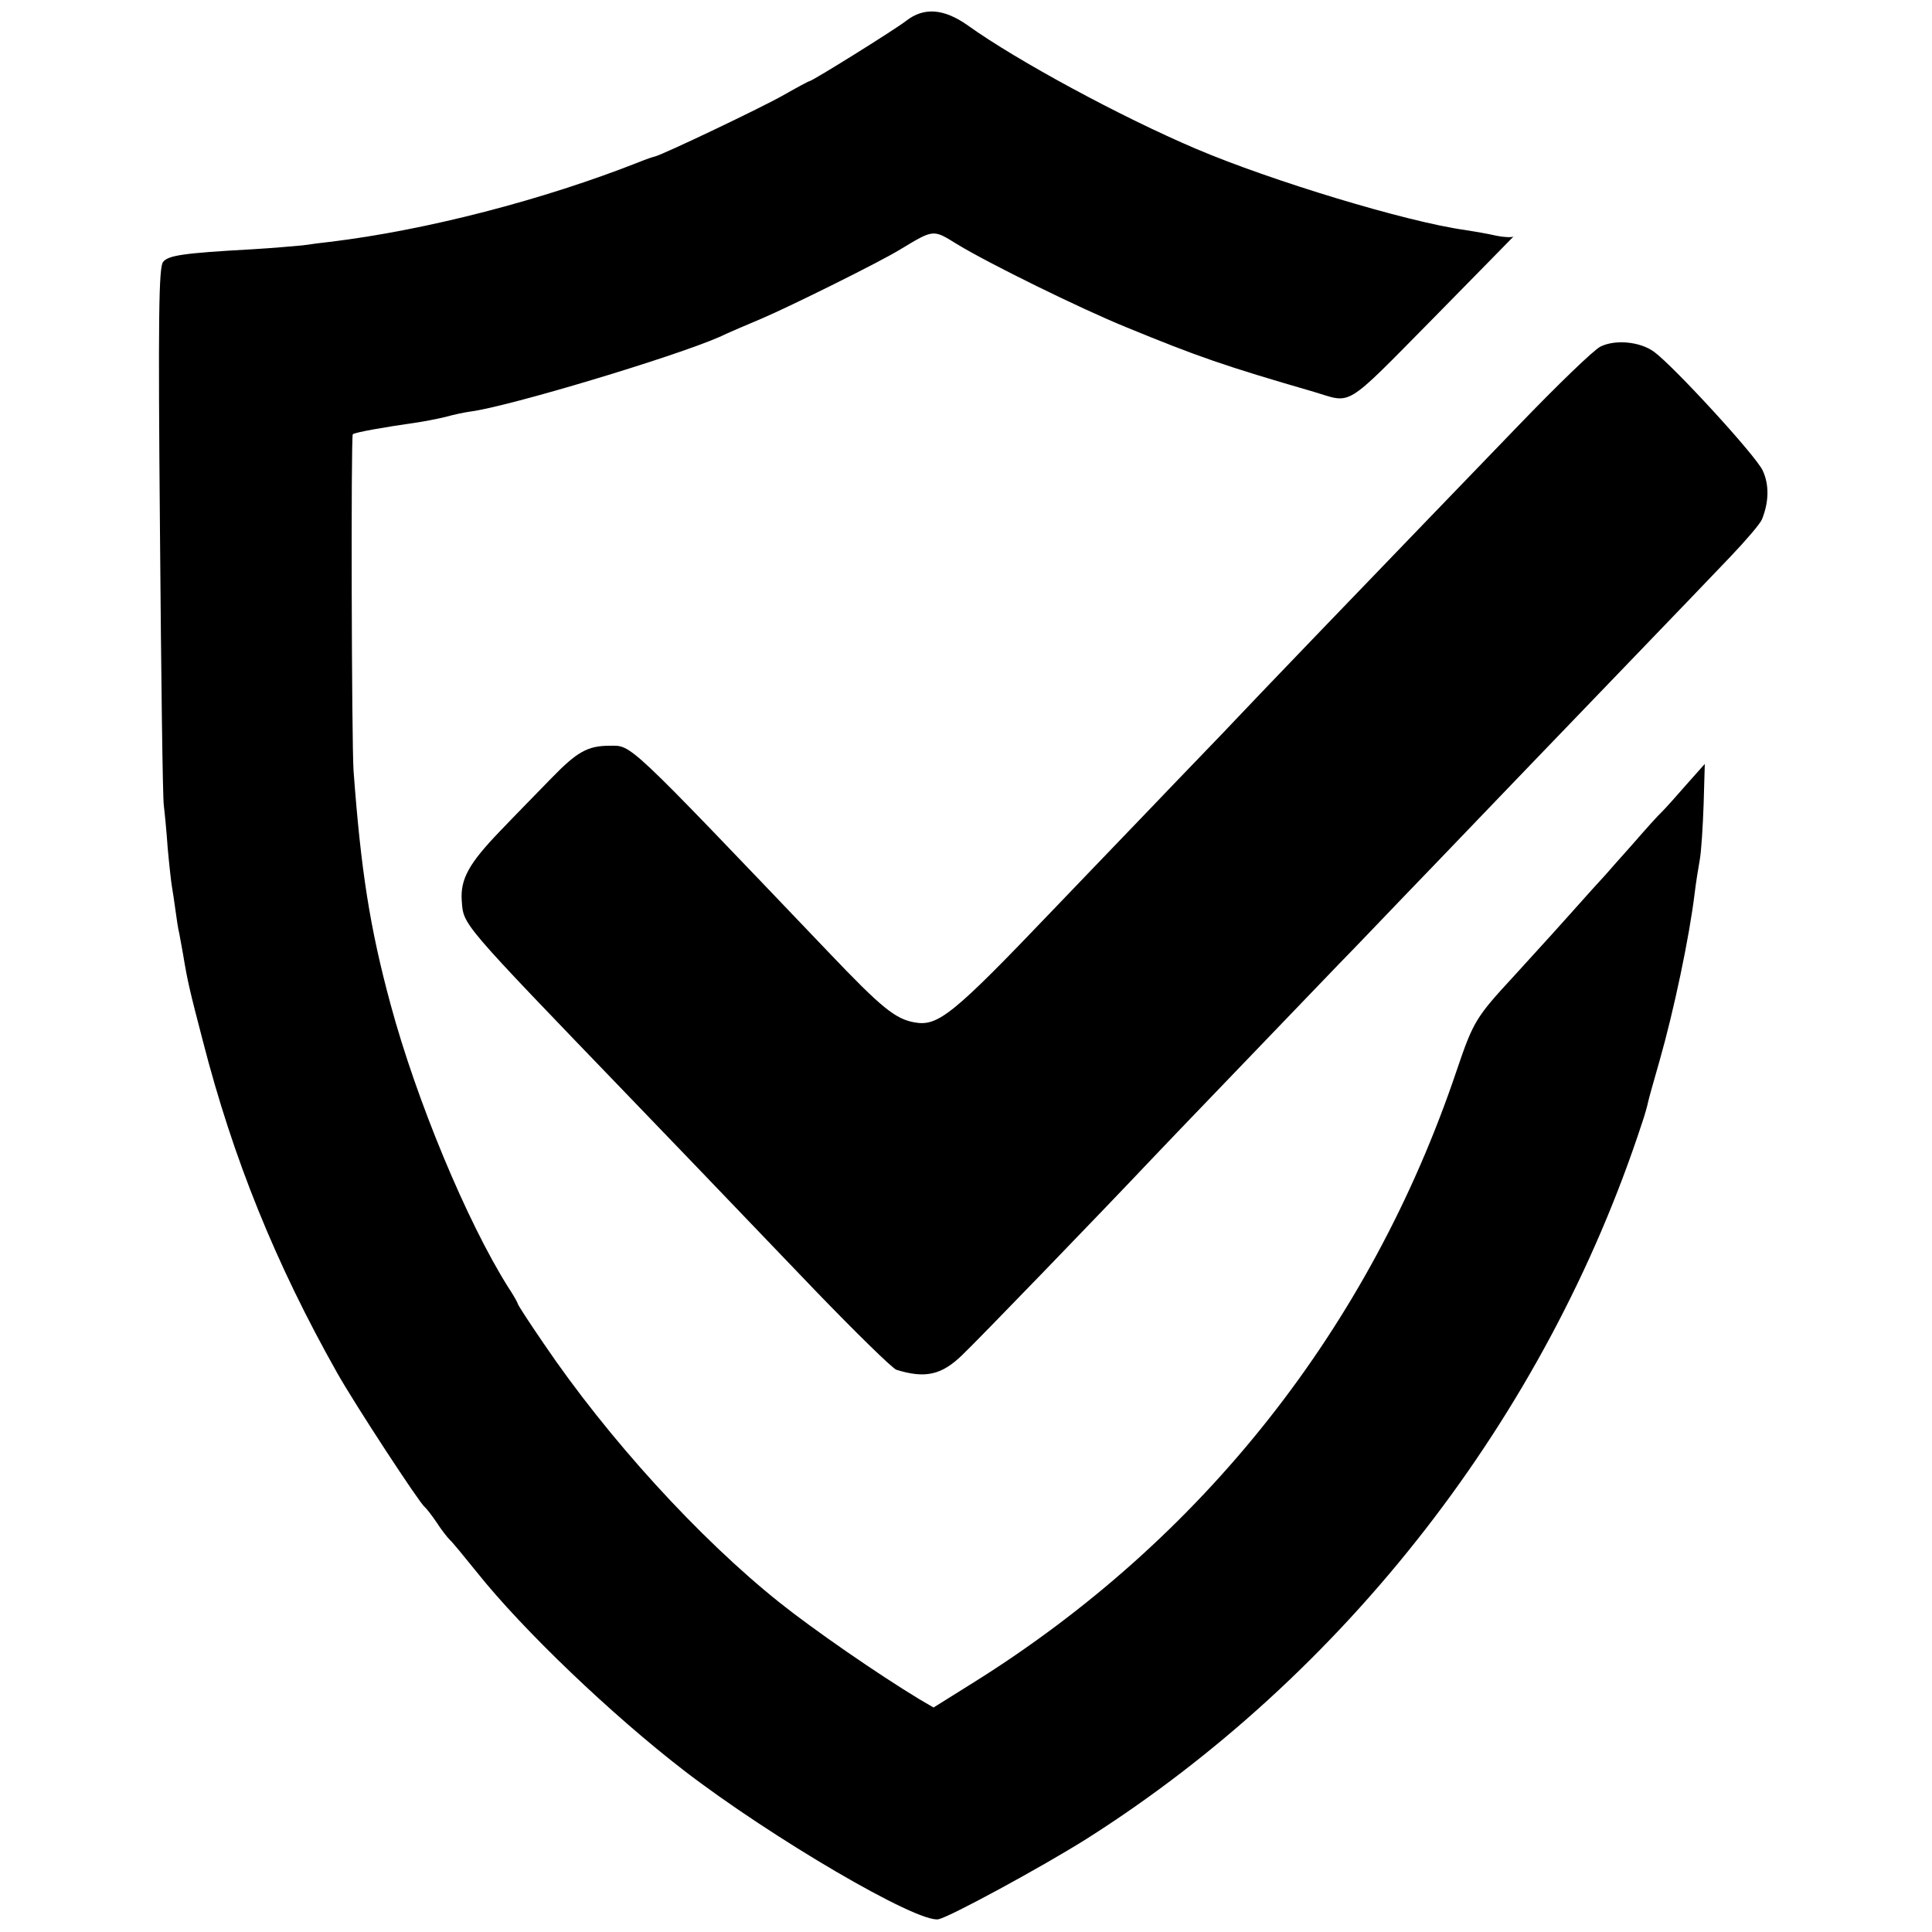
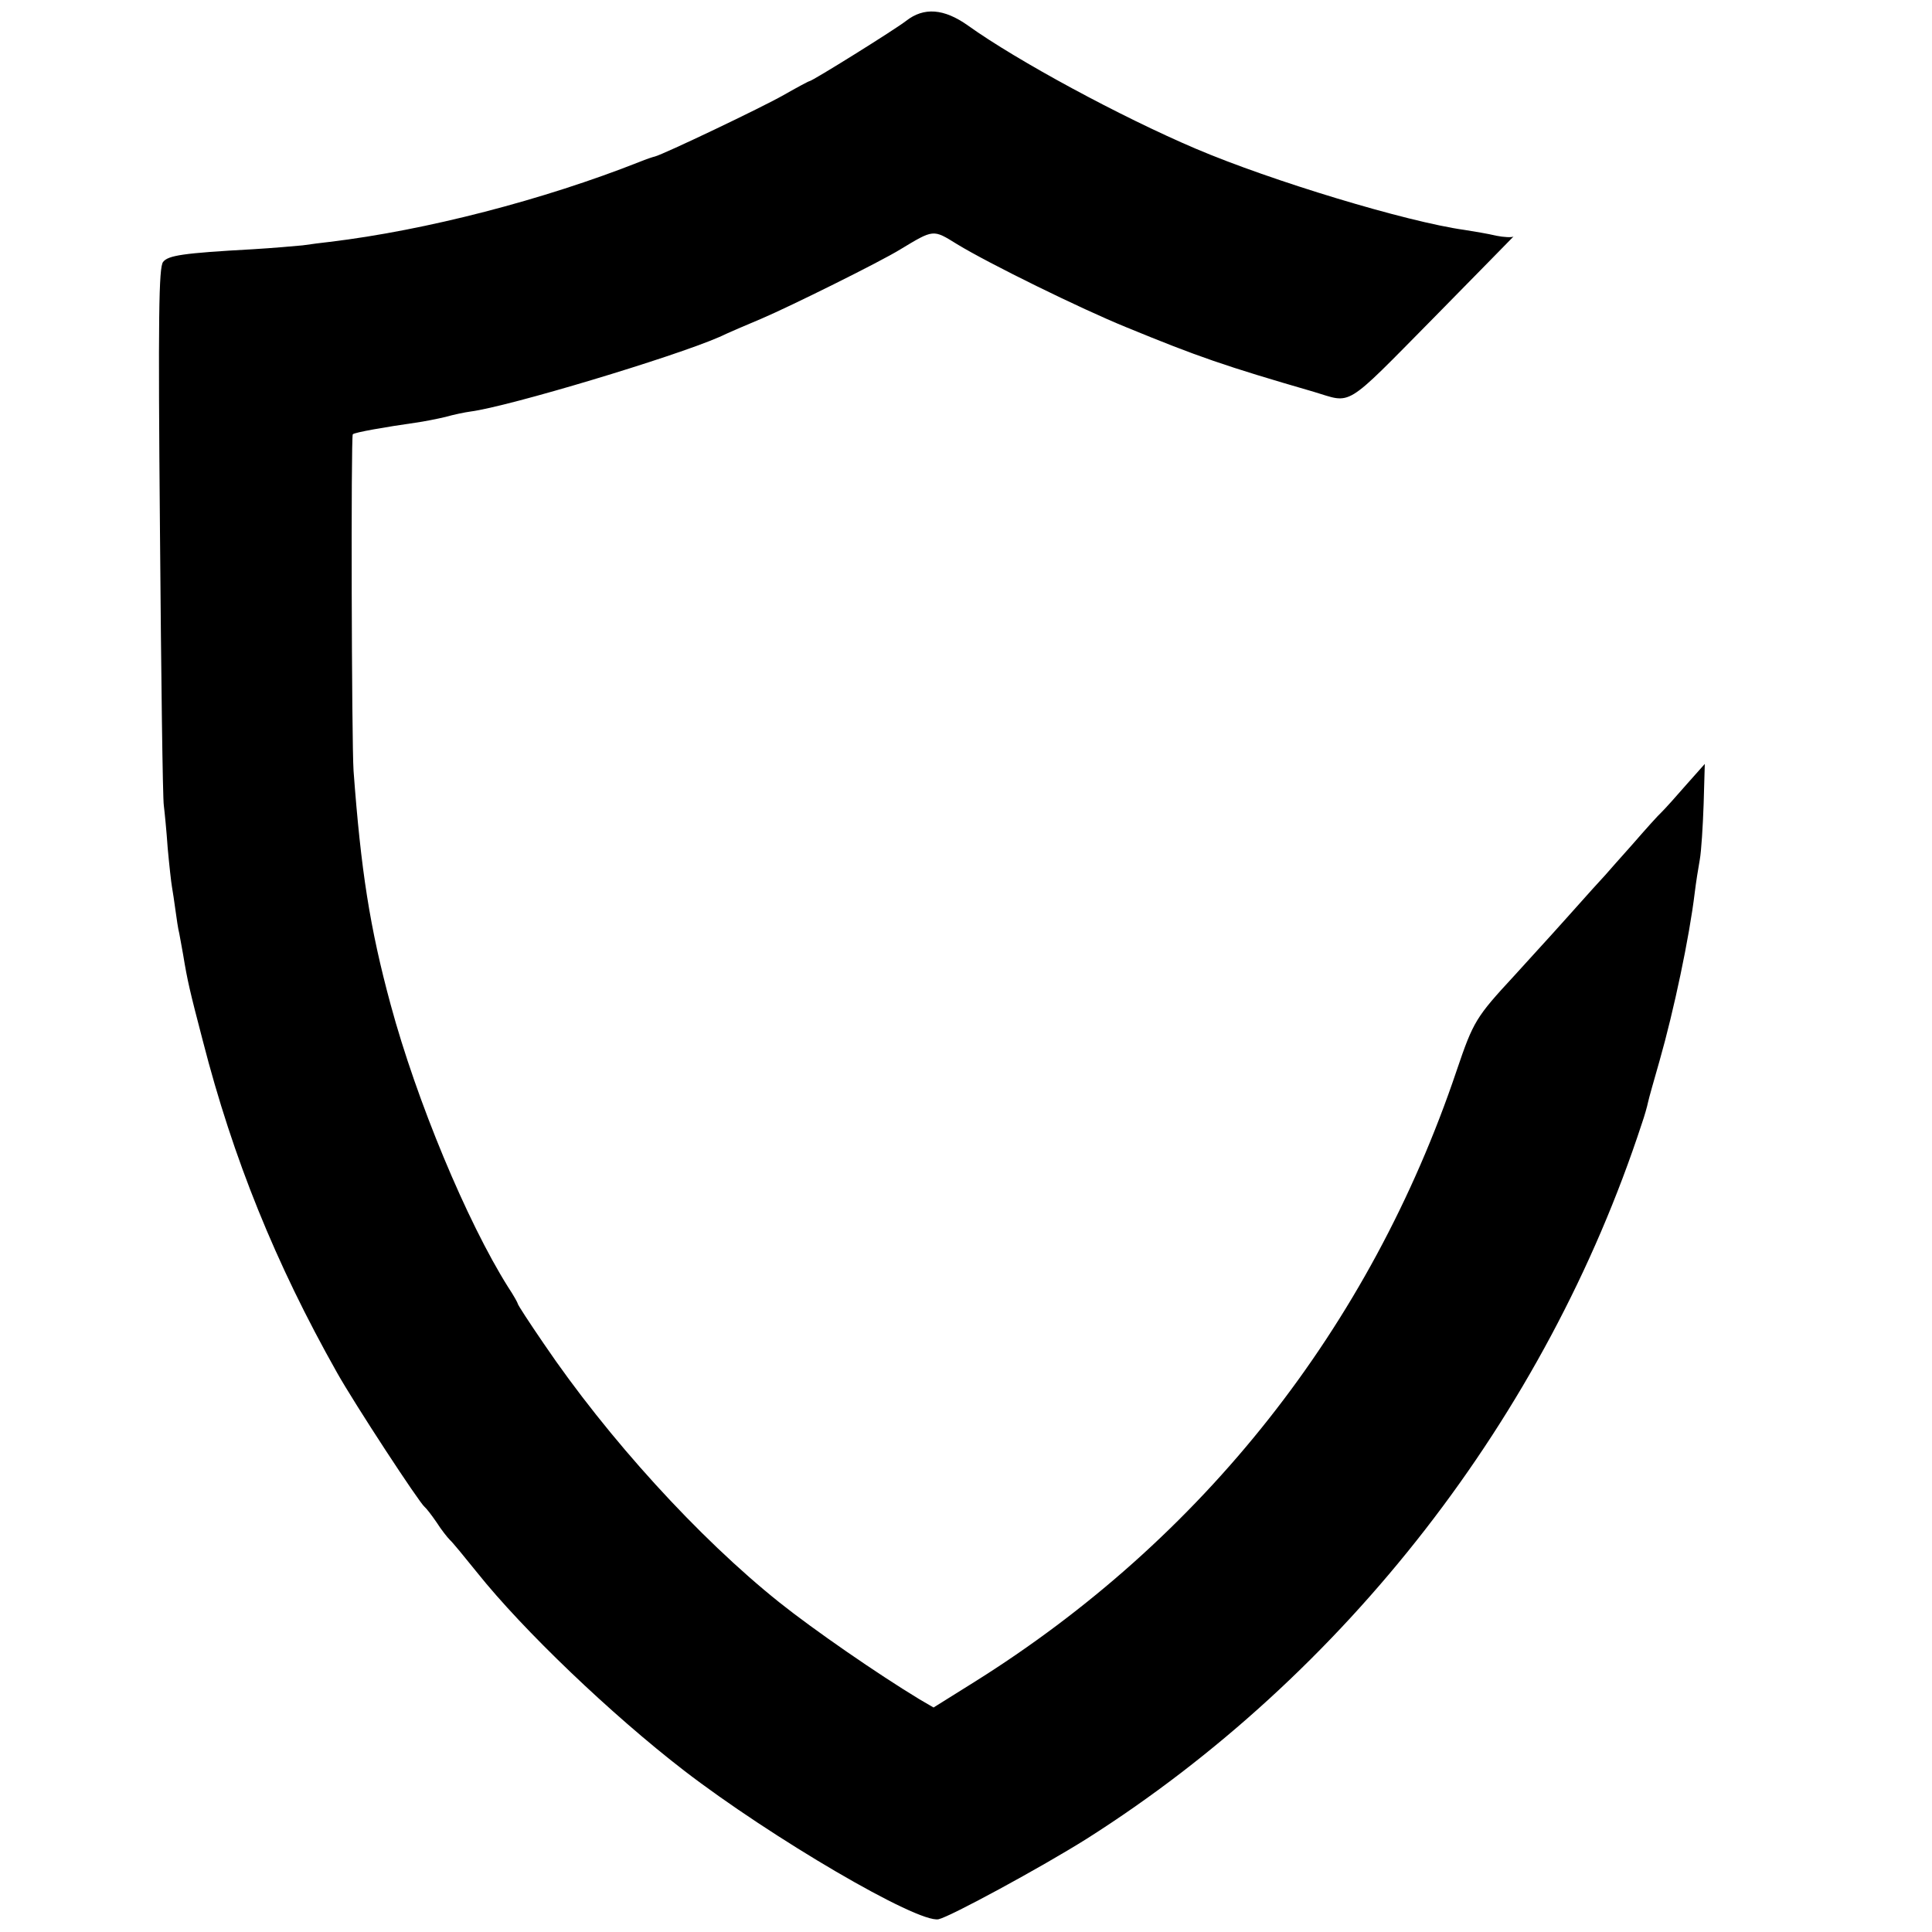
<svg xmlns="http://www.w3.org/2000/svg" version="1.0" width="500pt" height="500pt" viewBox="0 0 500 500" preserveAspectRatio="xMidYMid meet">
  <g transform="translate(0,500) scale(0.1,-0.1)" fill="#000000" stroke="none">
    <path d="M2345 4946 c-28 -22 -243 -156 -250 -156 -2 0 -32 -16 -67 -36 -58 -33 -310 -153 -333 -159 -5 -1 -23 -7 -40 -14 -248 -98 -552 -177 -802 -207 -18 -2 -50 -6 -70 -9 -21 -2 -78 -7 -128 -10 -182 -10 -220 -16 -233 -33 -11 -14 -13 -139 -8 -697 3 -374 7 -693 10 -710 2 -16 7 -66 10 -110 4 -44 9 -89 11 -100 2 -11 6 -38 9 -60 3 -22 7 -50 10 -61 2 -12 7 -37 10 -55 11 -67 17 -93 51 -223 78 -304 188 -576 347 -858 46 -82 213 -337 227 -348 4 -3 18 -21 31 -40 12 -19 28 -39 34 -45 6 -5 38 -44 71 -85 119 -149 347 -367 535 -512 226 -174 605 -396 659 -385 31 7 265 134 383 208 670 425 1189 1094 1437 1851 7 20 14 45 16 55 2 10 16 59 30 108 37 130 77 319 91 435 3 25 9 63 13 85 4 22 8 87 10 144 l3 104 -48 -54 c-26 -30 -54 -61 -63 -70 -9 -8 -43 -46 -76 -84 -33 -37 -65 -73 -70 -79 -6 -6 -51 -56 -100 -111 -49 -55 -111 -122 -136 -150 -99 -107 -106 -118 -149 -245 -224 -665 -657 -1213 -1250 -1584 l-104 -65 -36 21 c-109 66 -274 180 -363 251 -209 167 -444 425 -610 670 -37 54 -67 100 -67 103 0 2 -11 22 -25 43 -107 170 -237 483 -304 731 -54 199 -77 348 -96 605 -5 74 -7 866 -2 871 4 5 85 19 162 30 22 3 57 10 78 15 21 6 50 12 65 14 99 13 525 141 644 193 23 11 72 32 108 47 75 32 307 147 359 179 88 53 85 53 148 14 82 -50 320 -167 438 -215 185 -76 254 -100 485 -167 101 -30 75 -47 310 191 118 120 211 215 207 211 -4 -3 -25 -2 -45 2 -20 5 -57 11 -82 15 -150 21 -500 127 -695 210 -195 83 -463 228 -590 319 -62 44 -114 48 -160 12z" />
-     <path d="M4142 4103 c-17 -8 -113 -101 -214 -206 -101 -105 -210 -218 -243 -252 -115 -119 -443 -460 -485 -505 -23 -25 -129 -134 -234 -244 -105 -109 -213 -222 -240 -250 -259 -271 -298 -303 -359 -292 -50 9 -85 37 -224 183 -529 554 -507 533 -566 533 -56 0 -84 -16 -149 -83 -33 -34 -94 -96 -134 -138 -80 -83 -103 -124 -99 -180 5 -64 -7 -50 435 -509 76 -79 211 -219 478 -498 107 -111 202 -204 212 -207 74 -23 117 -14 171 39 40 38 355 364 494 511 48 51 293 305 480 500 28 28 142 148 255 265 113 118 221 230 240 250 67 70 446 463 518 539 40 42 77 85 82 97 18 45 19 89 2 126 -17 38 -233 273 -282 308 -36 26 -100 32 -138 13z" />
  </g>
</svg>